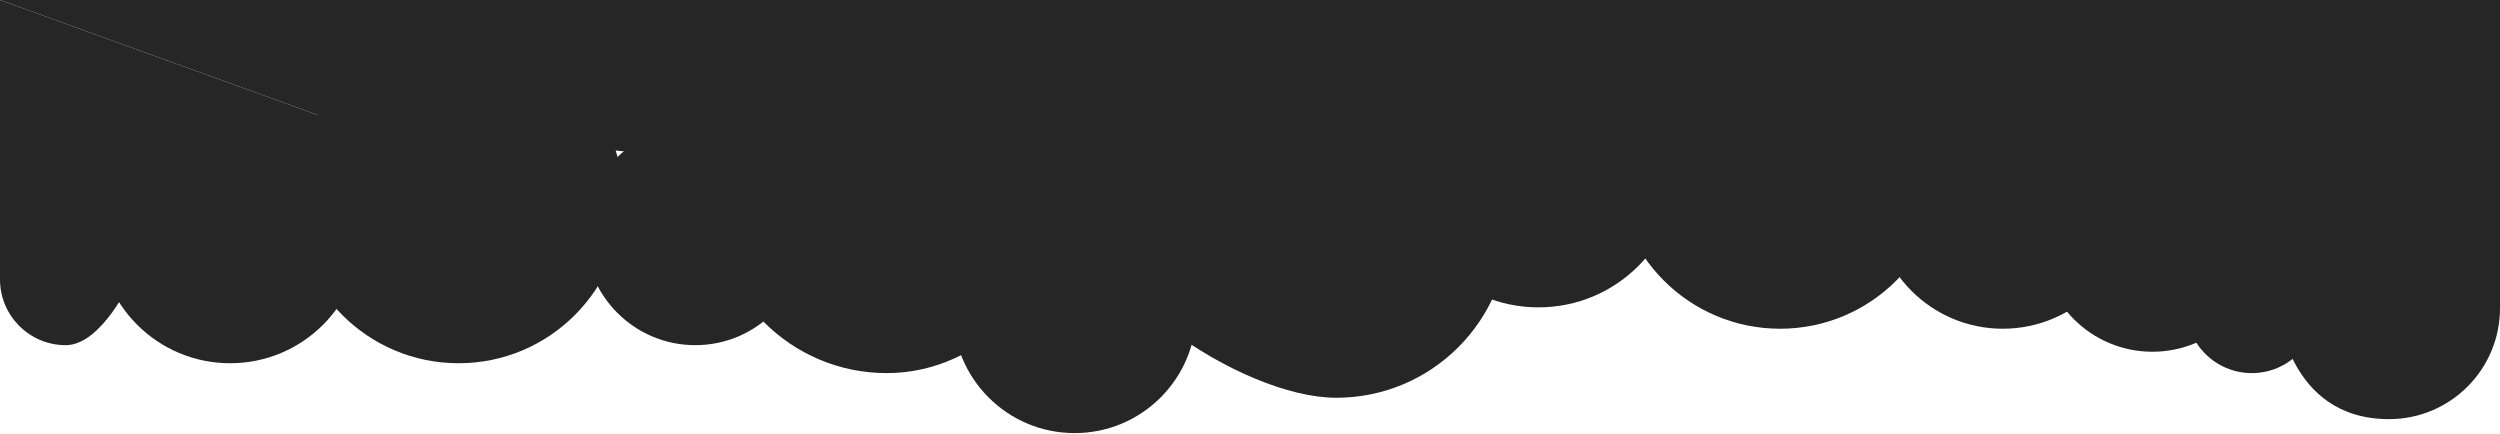
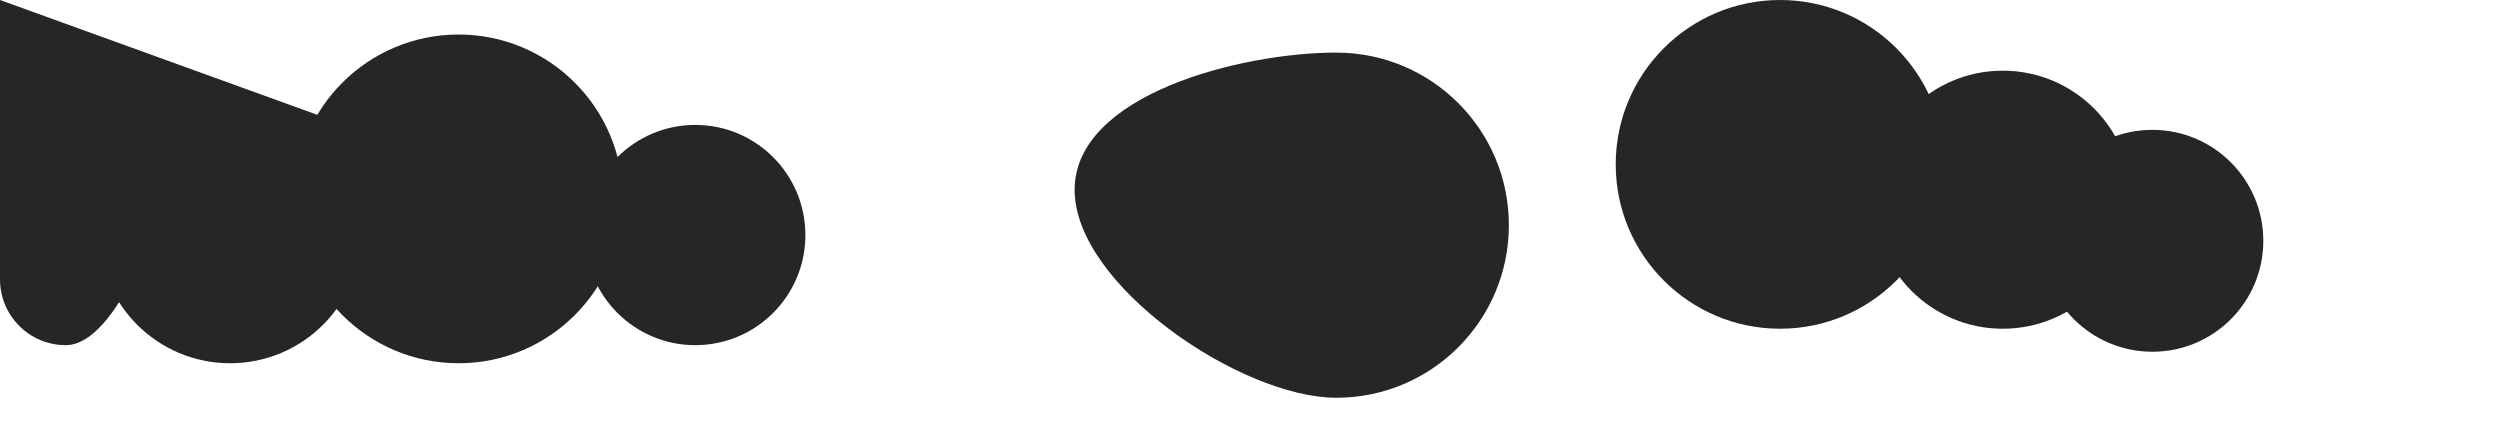
<svg xmlns="http://www.w3.org/2000/svg" width="1521" height="264" viewBox="0 0 1521 264" fill="none">
  <path d="M653.799 115.5C653.799 57.51 755.01 32 813 32C870.99 32 918 79.01 918 137C918 194.99 870.99 242 813 242C755.01 242 653.799 173.49 653.799 115.5Z" fill="#262626" />
-   <path d="M850 101C850 53.504 888.504 15 936 15C983.497 15 1022 53.504 1022 101C1022 148.496 983.496 187 936 187C888.504 187 850 148.496 850 101Z" fill="#262626" />
  <path d="M60 141C60 96.817 95.817 61 140 61C184.183 61 220 96.817 220 141C220 185.183 184.183 221 140 221C95.817 221 60 185.183 60 141Z" fill="#262626" />
  <path d="M983 100C983 44.772 1027.77 -1.26018e-05 1083 -7.7736e-06C1138.23 -2.94537e-06 1183 44.772 1183 100C1183 155.228 1138.23 200 1083 200C1027.77 200 983 155.228 983 100Z" fill="#262626" />
  <path d="M179 121C179 65.771 223.772 21 279 21C334.228 21 379 65.772 379 121C379 176.228 334.228 221 279 221C223.772 221 179 176.228 179 121Z" fill="#262626" />
  <path d="M1140 121.5C1140 78.146 1175.15 43 1218.5 43C1261.85 43 1297 78.146 1297 121.5C1297 164.854 1261.85 200 1218.5 200C1175.15 200 1140 164.854 1140 121.5Z" fill="#262626" />
  <path d="M356 143C356 105.997 385.997 76 423 76C460.003 76 490 105.997 490 143C490 180.003 460.003 210 423 210C385.997 210 356 180.003 356 143Z" fill="#262626" />
  <path d="M1242 146.5C1242 109.221 1272.22 79 1309.5 79C1346.78 79 1377 109.221 1377 146.5C1377 183.779 1346.78 214 1309.5 214C1272.22 214 1242 183.779 1242 146.5Z" fill="#262626" />
-   <path d="M434 121.5C434 63.234 481.234 16 539.5 16C597.766 16 645.5 59.025 645.5 117.291C645.5 175.557 597.766 227 539.5 227C481.234 227 434 179.766 434 121.5Z" fill="#262626" />
-   <path d="M1386 187.5L210 76L2.30359e-05 -0L549 -5.44574e-05L856.5 -2.75749e-05L1386 1.87155e-05L1521 3.05176e-05C1521 3.05176e-05 1521 150.221 1521 187.5C1521 224.779 1490.78 255 1453.5 255C1391 255 1386 187.5 1386 187.5Z" fill="#262626" />
-   <path d="M579.799 189.5C579.799 148.631 612.93 115.5 653.799 115.5C694.668 115.5 727.799 148.631 727.799 189.5C727.799 230.369 694.668 263.5 653.799 263.5C612.93 263.5 579.799 230.369 579.799 189.5Z" fill="#262626" />
-   <path d="M1330 187C1330 164.909 1347.91 147 1370 147C1392.09 147 1410 164.909 1410 187C1410 209.091 1392.09 227 1370 227C1347.91 227 1330 209.091 1330 187Z" fill="#262626" />
  <path d="M8.17403e-06 170C1.01053e-05 147.908 2.30359e-05 -0 2.30359e-05 -0L210 76L80 170C80 170 62.091 210 40 210C17.909 210 6.24274e-06 192.091 8.17403e-06 170Z" fill="#262626" />
</svg>